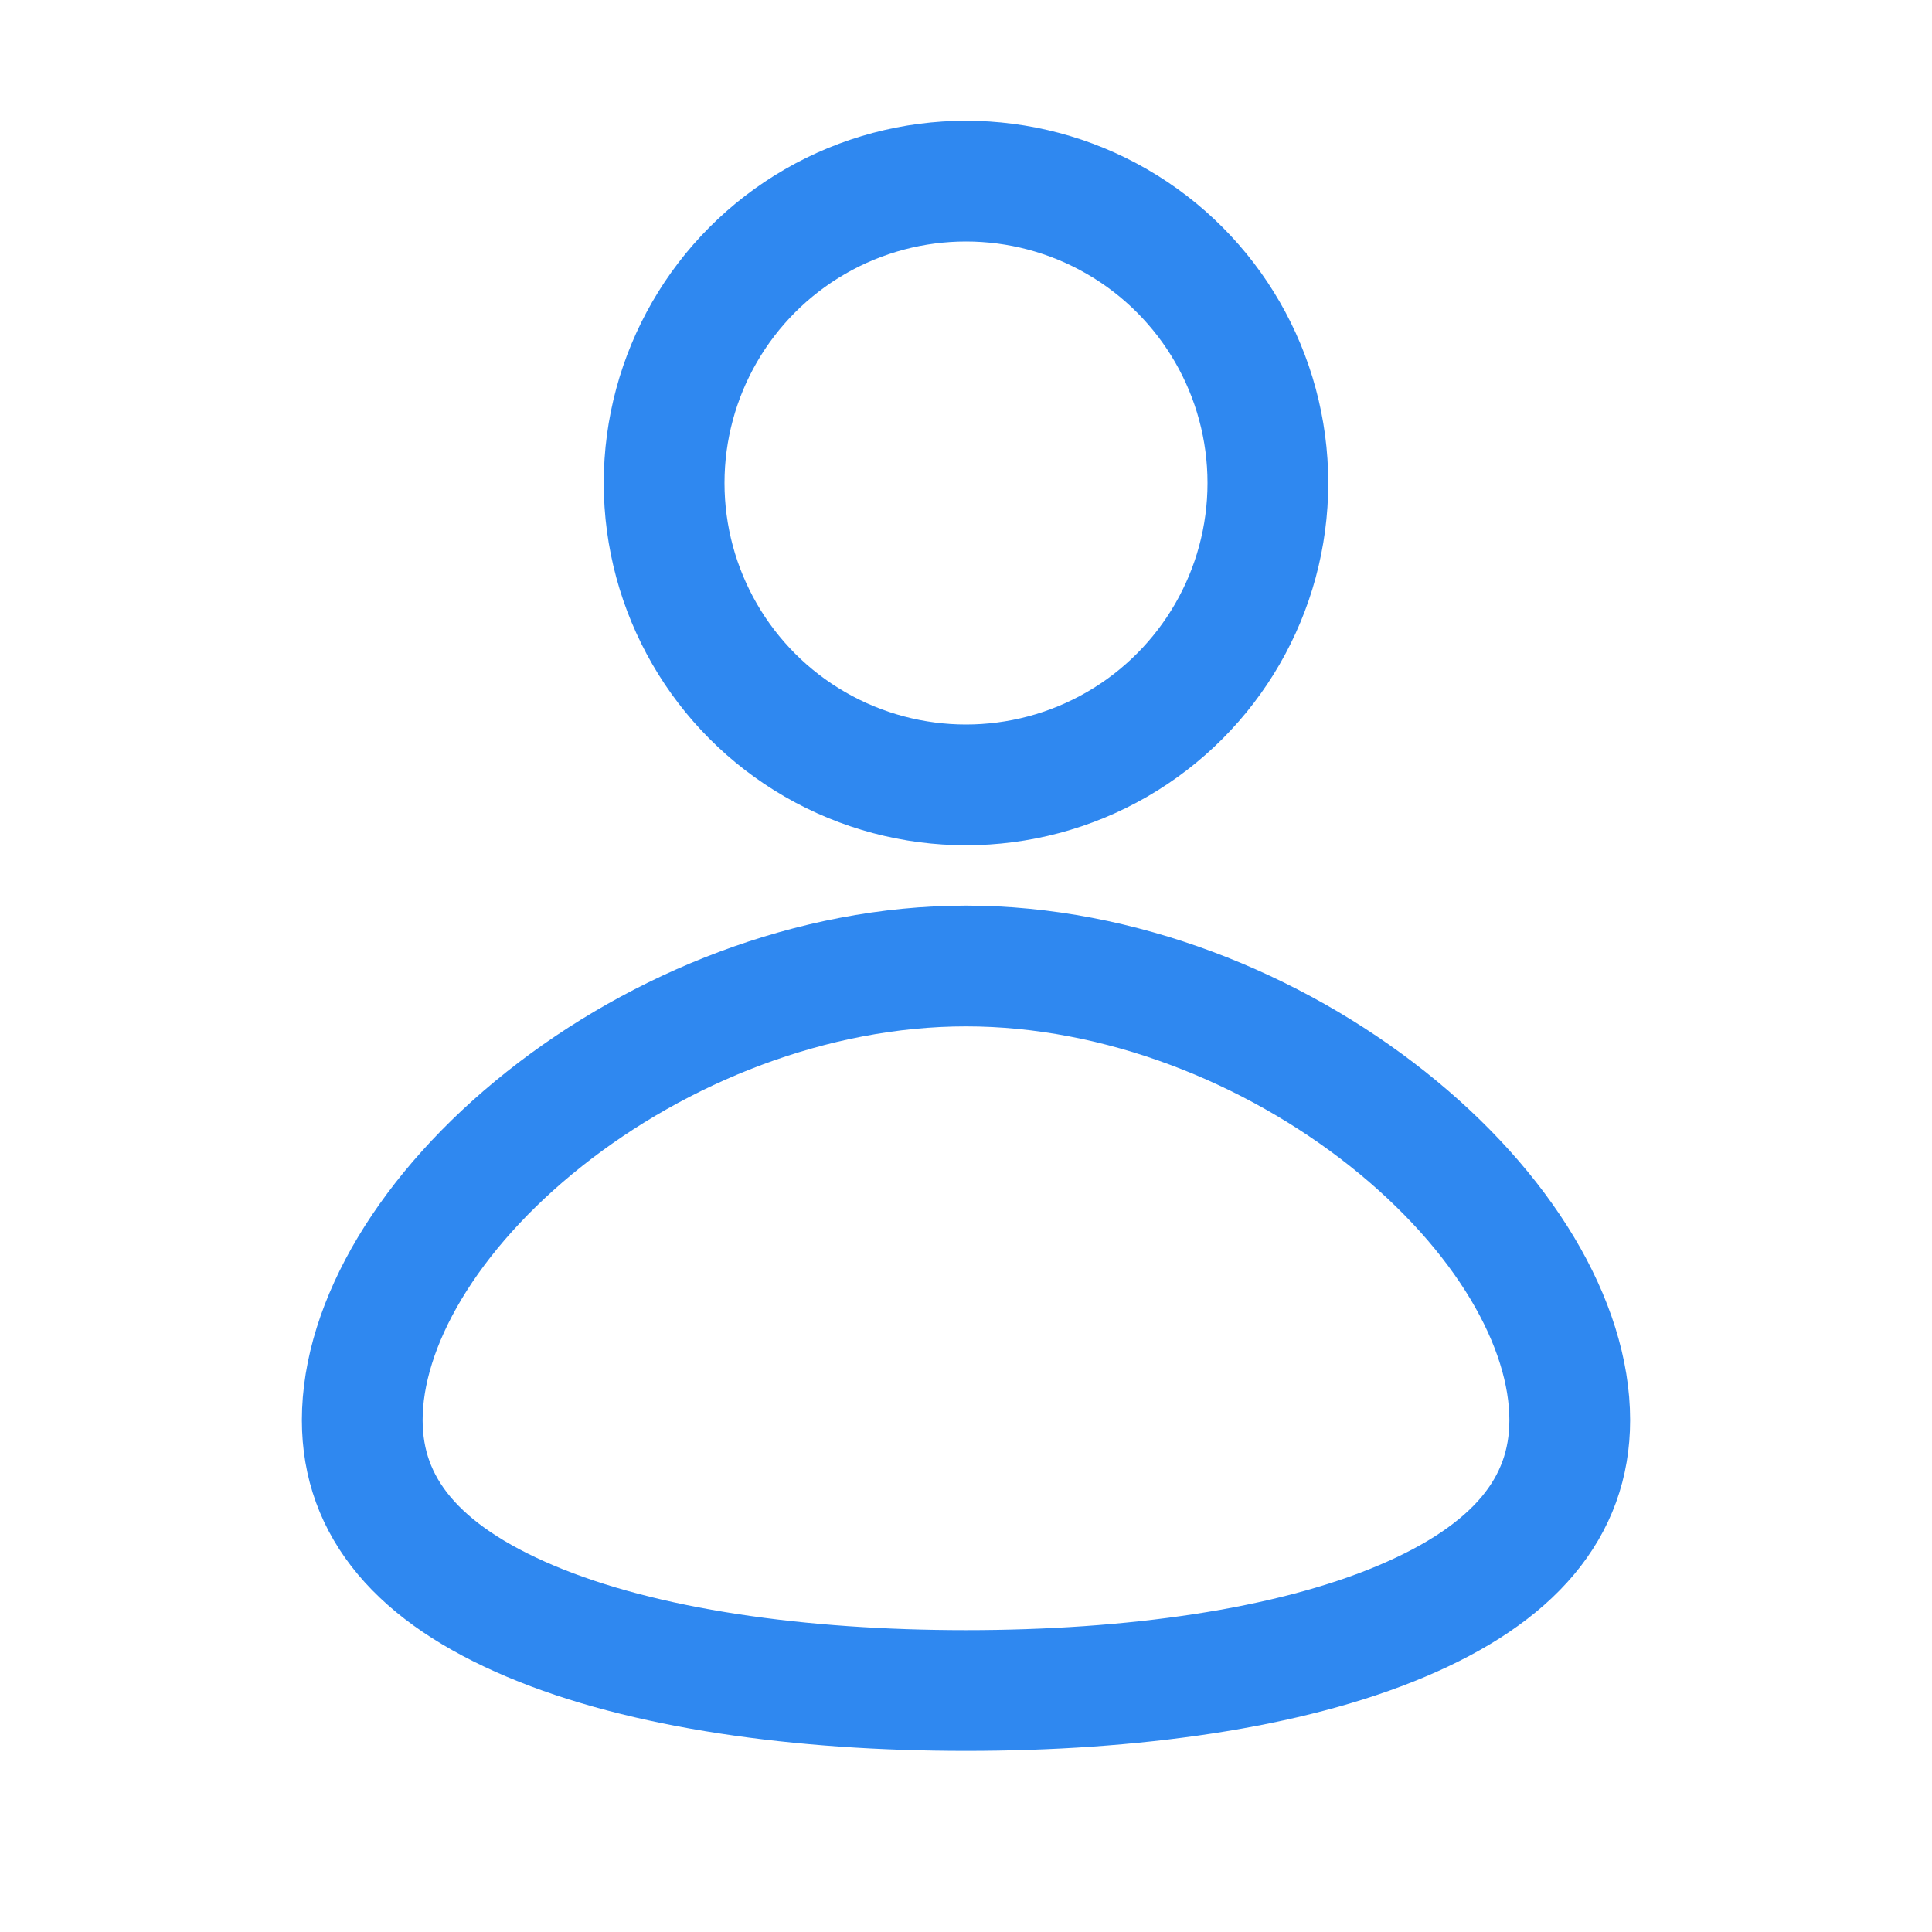
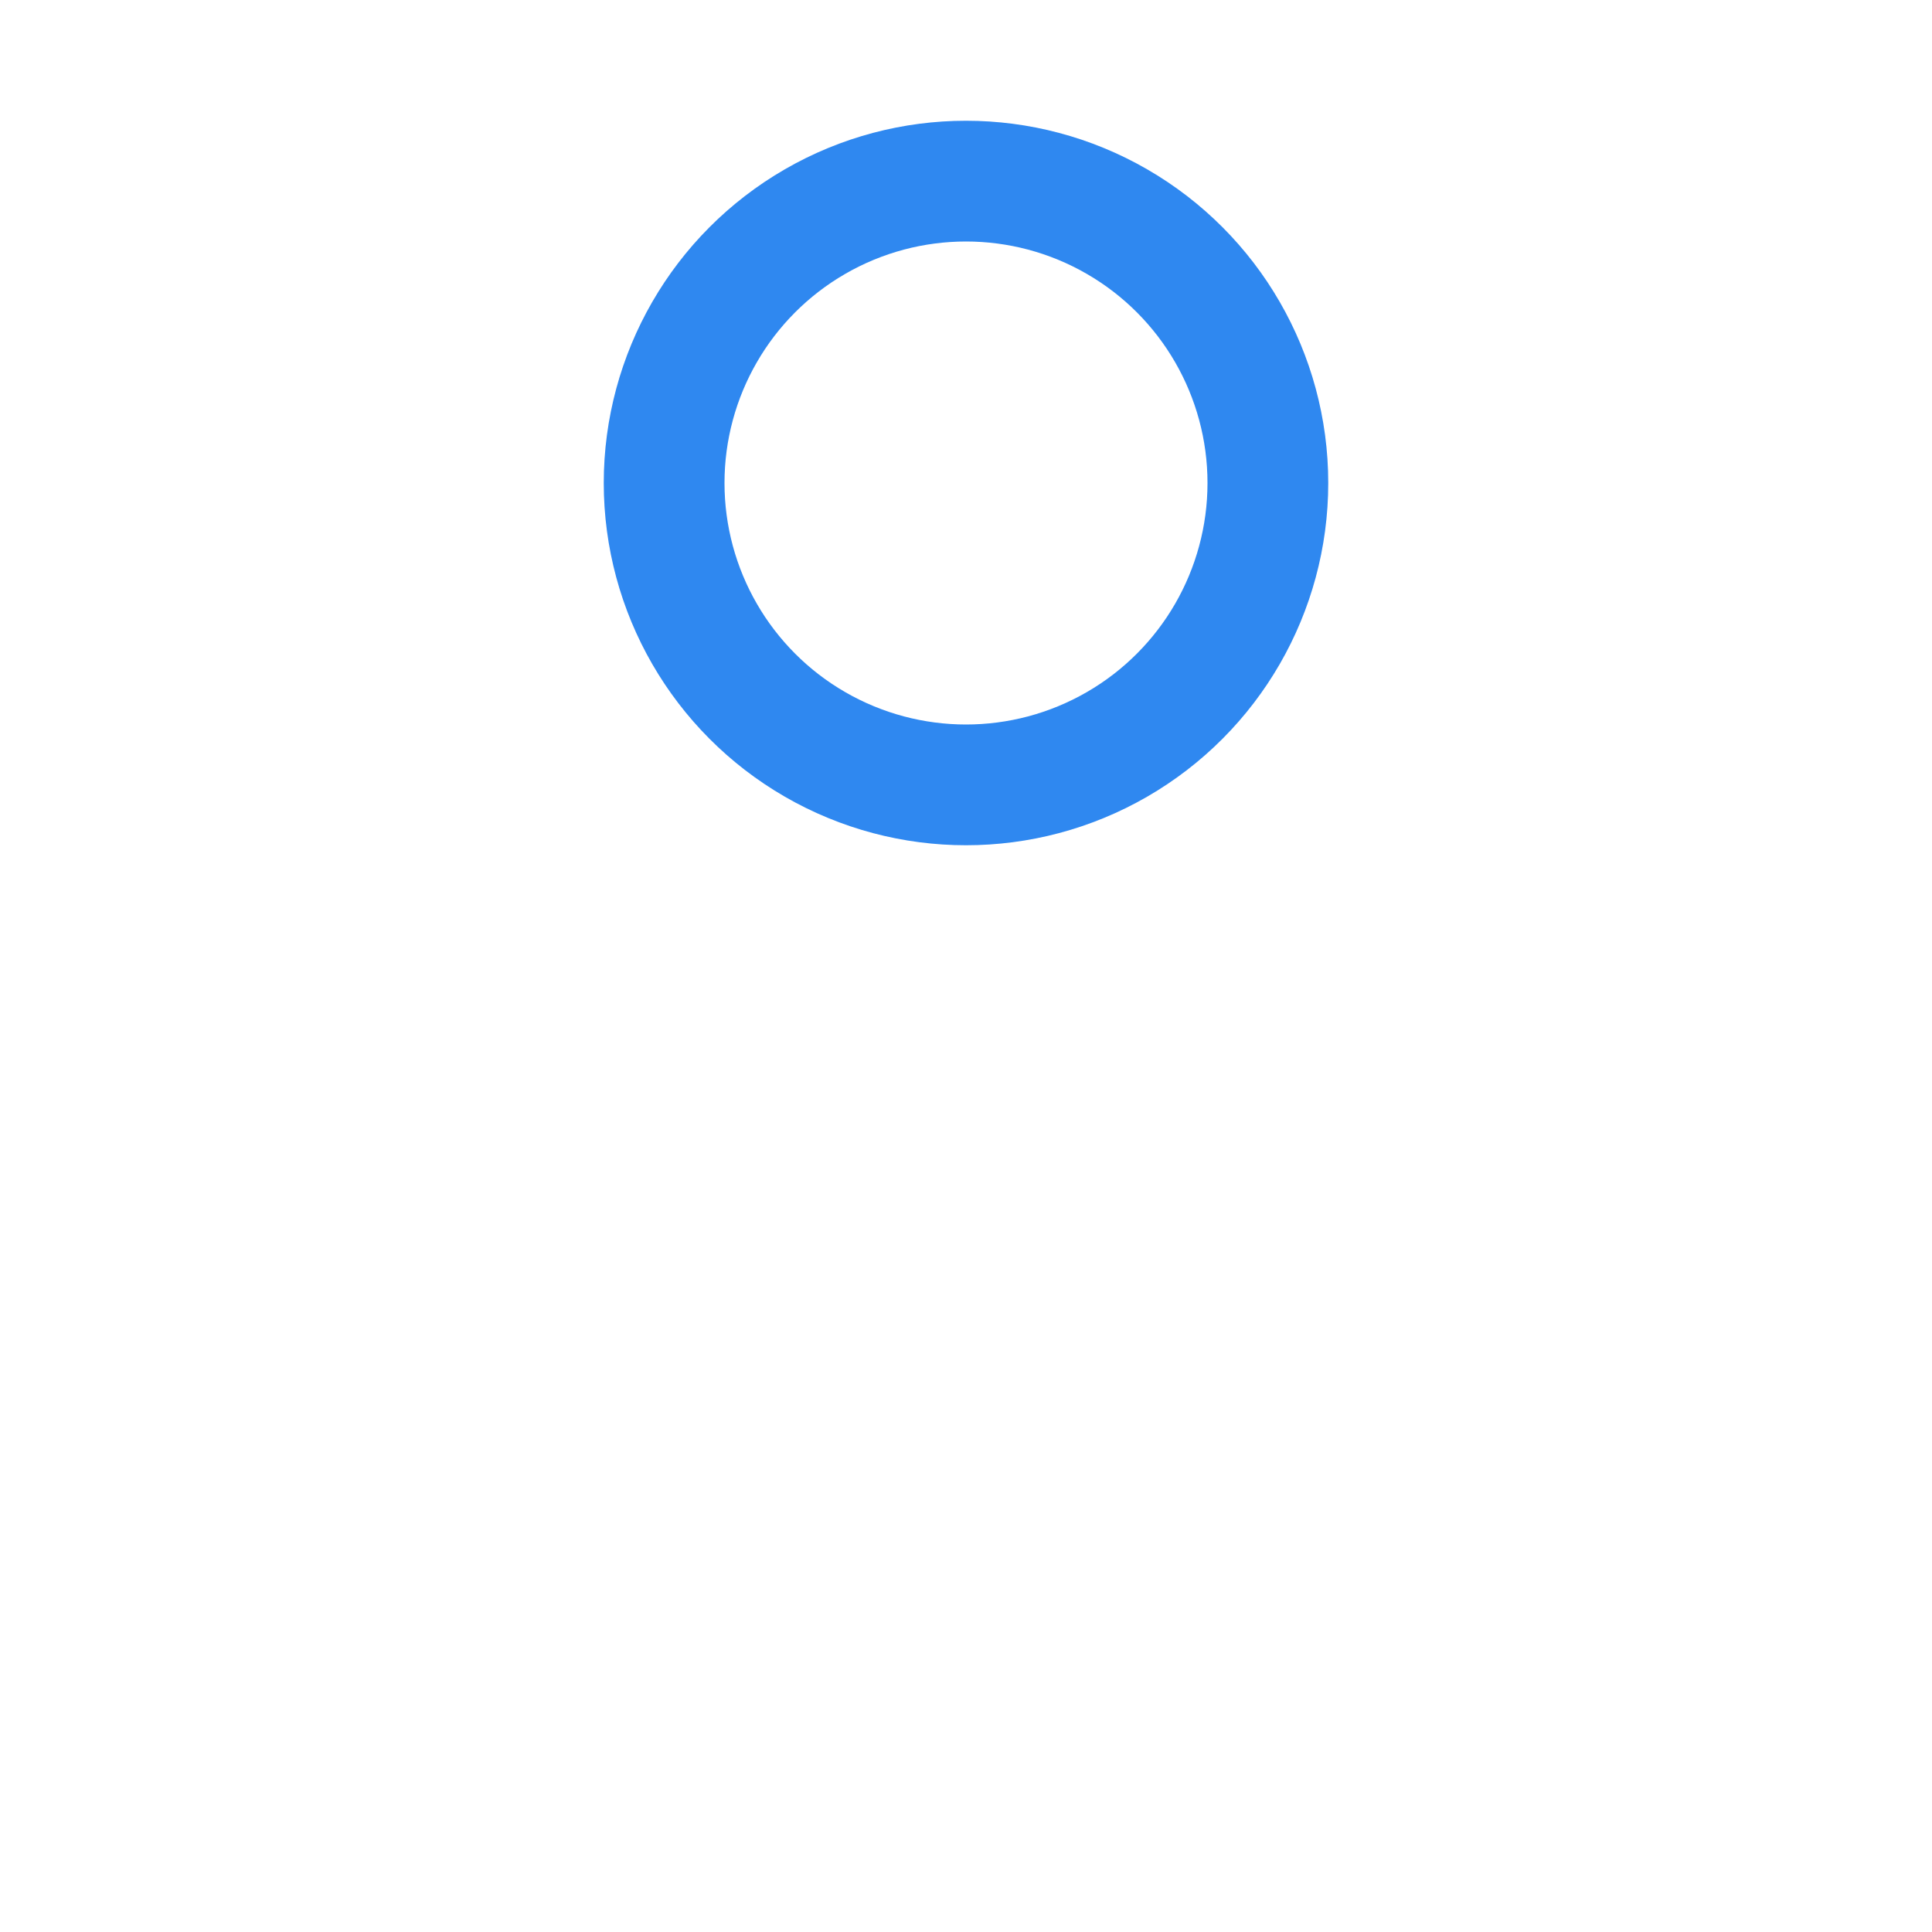
<svg xmlns="http://www.w3.org/2000/svg" width="32" height="32" viewBox="0 0 32 32" fill="none">
  <circle cx="16" cy="8" r="5" stroke="#2F88F0" stroke-width="2" />
-   <path d="M26 23.522C26 24.969 25.077 26.066 23.214 26.852C21.341 27.643 18.743 28 16 28C13.257 28 10.659 27.643 8.786 26.852C6.923 26.066 6 24.969 6 23.522C6 21.931 7.094 20.059 9.019 18.531C10.916 17.025 13.452 16 16 16C18.548 16 21.084 17.025 22.981 18.531C24.906 20.059 26 21.931 26 23.522Z" stroke="#2F88F0" stroke-width="2" />
</svg>